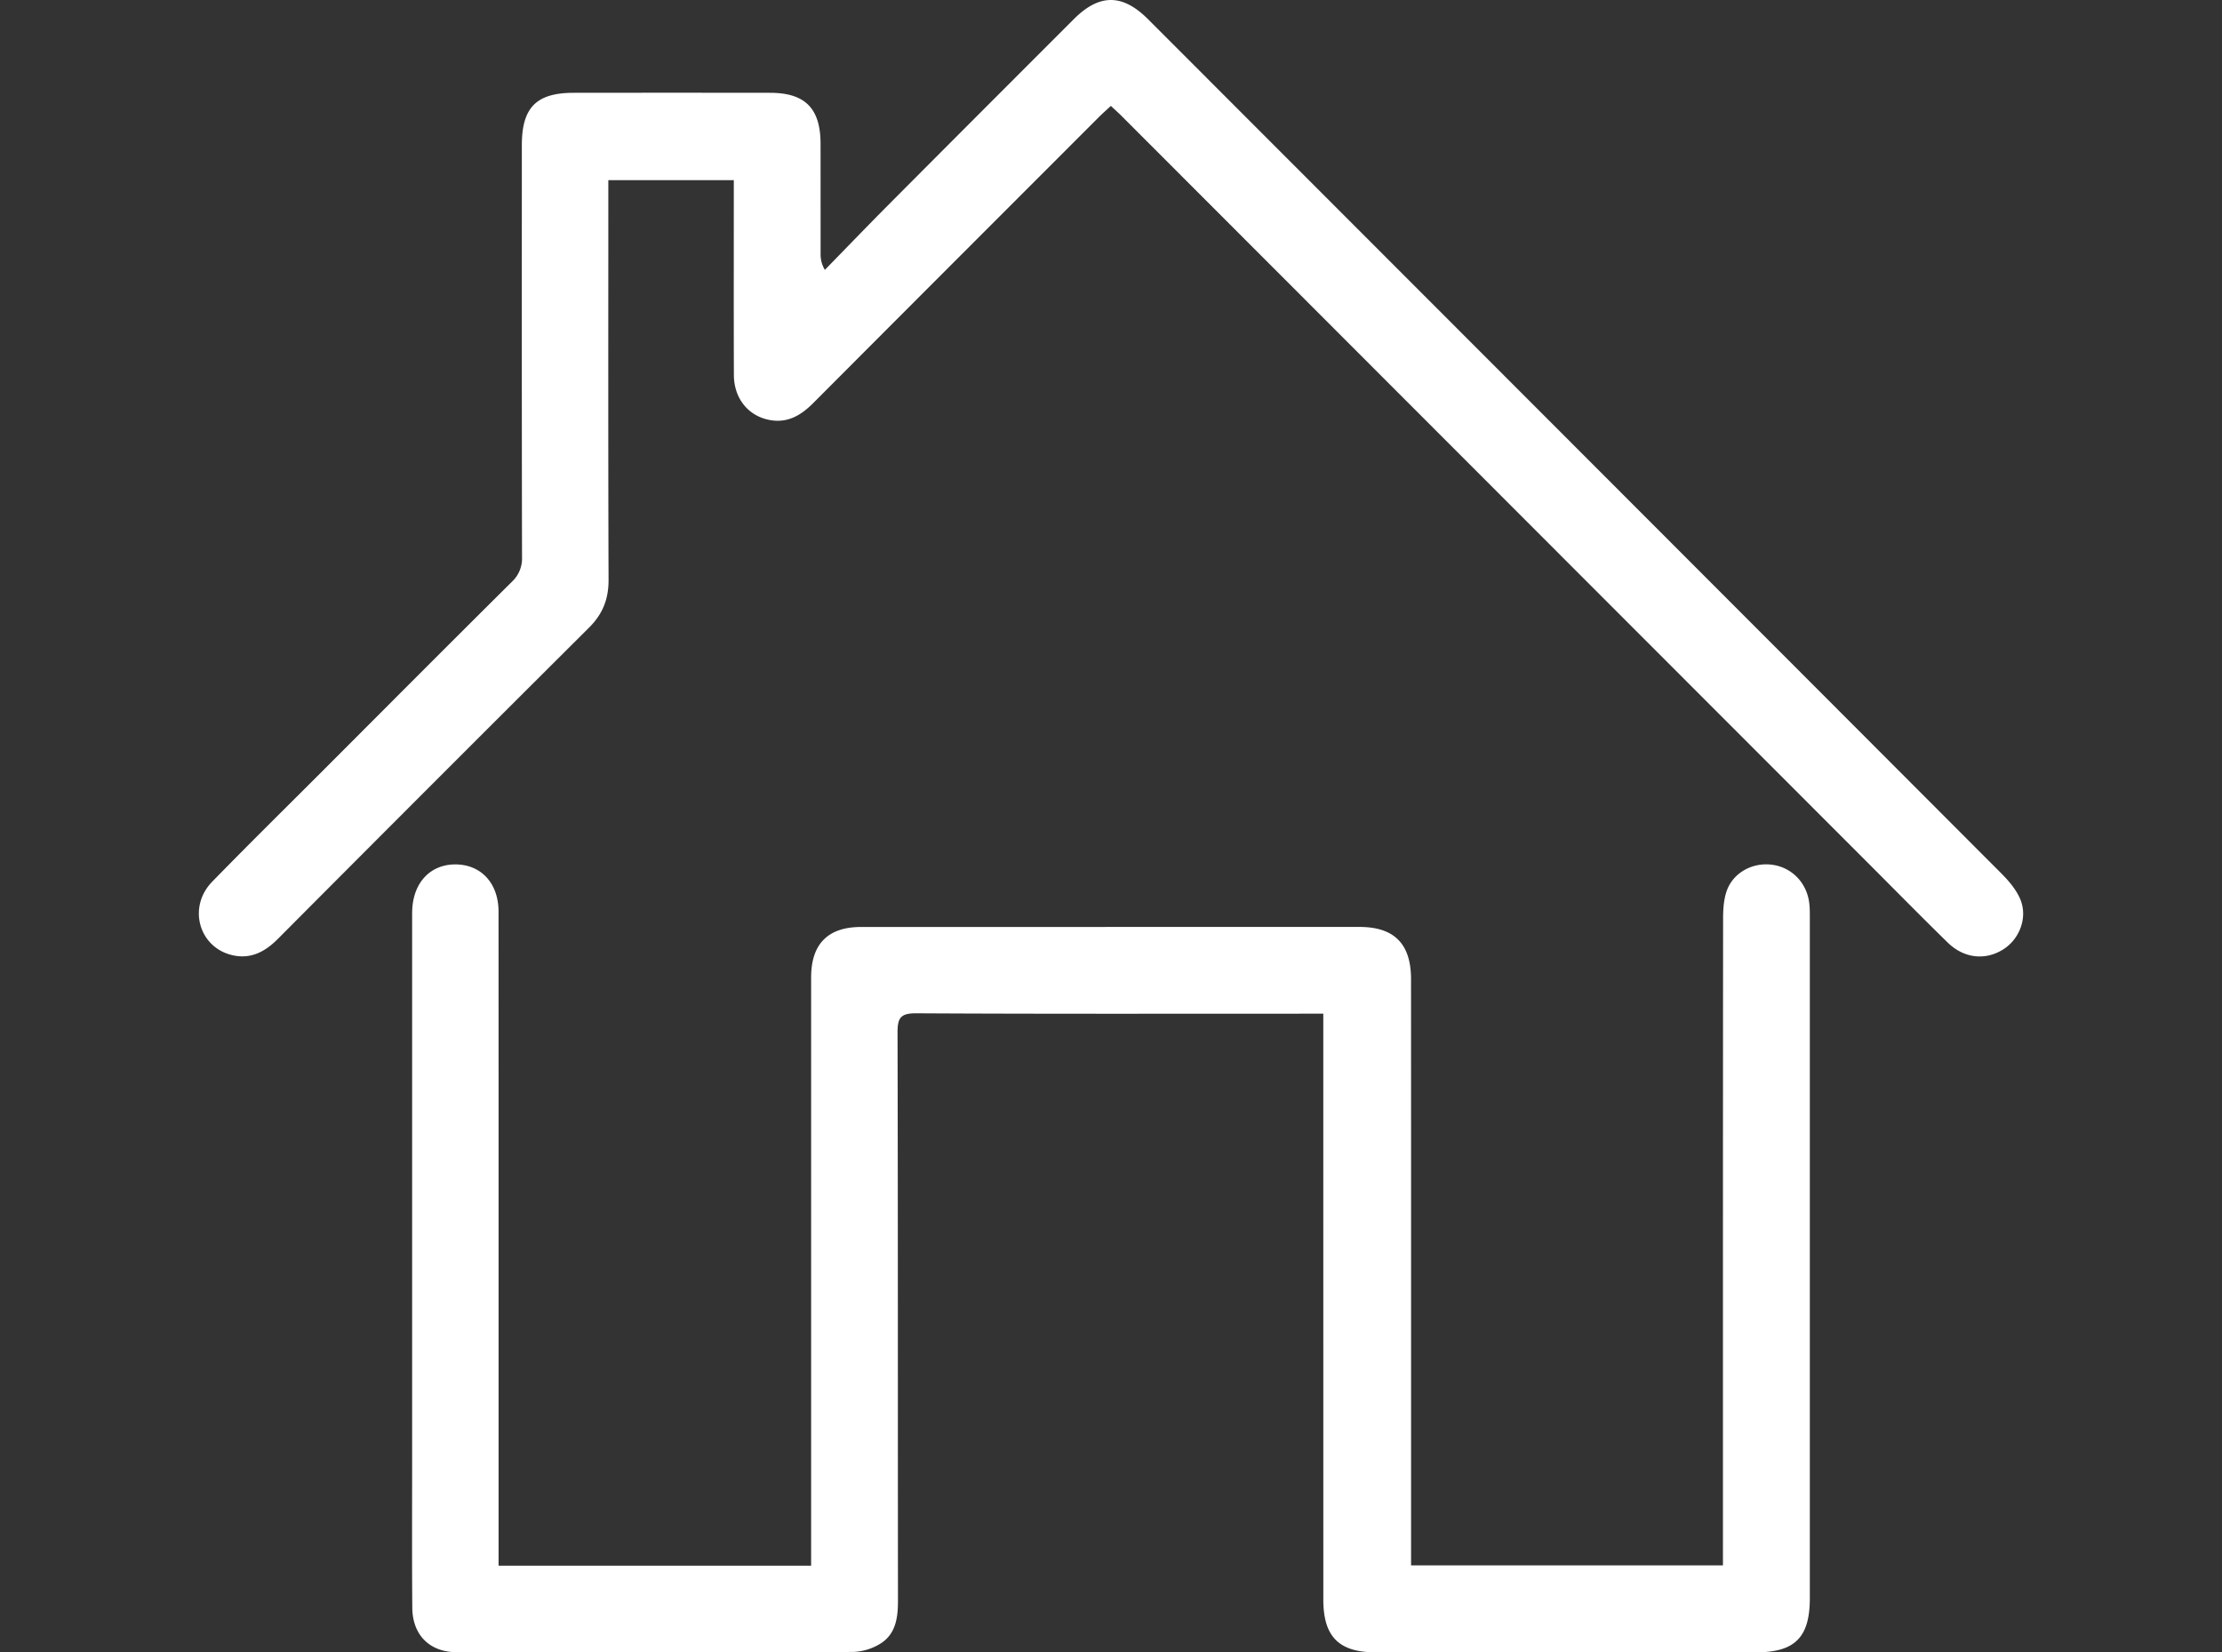
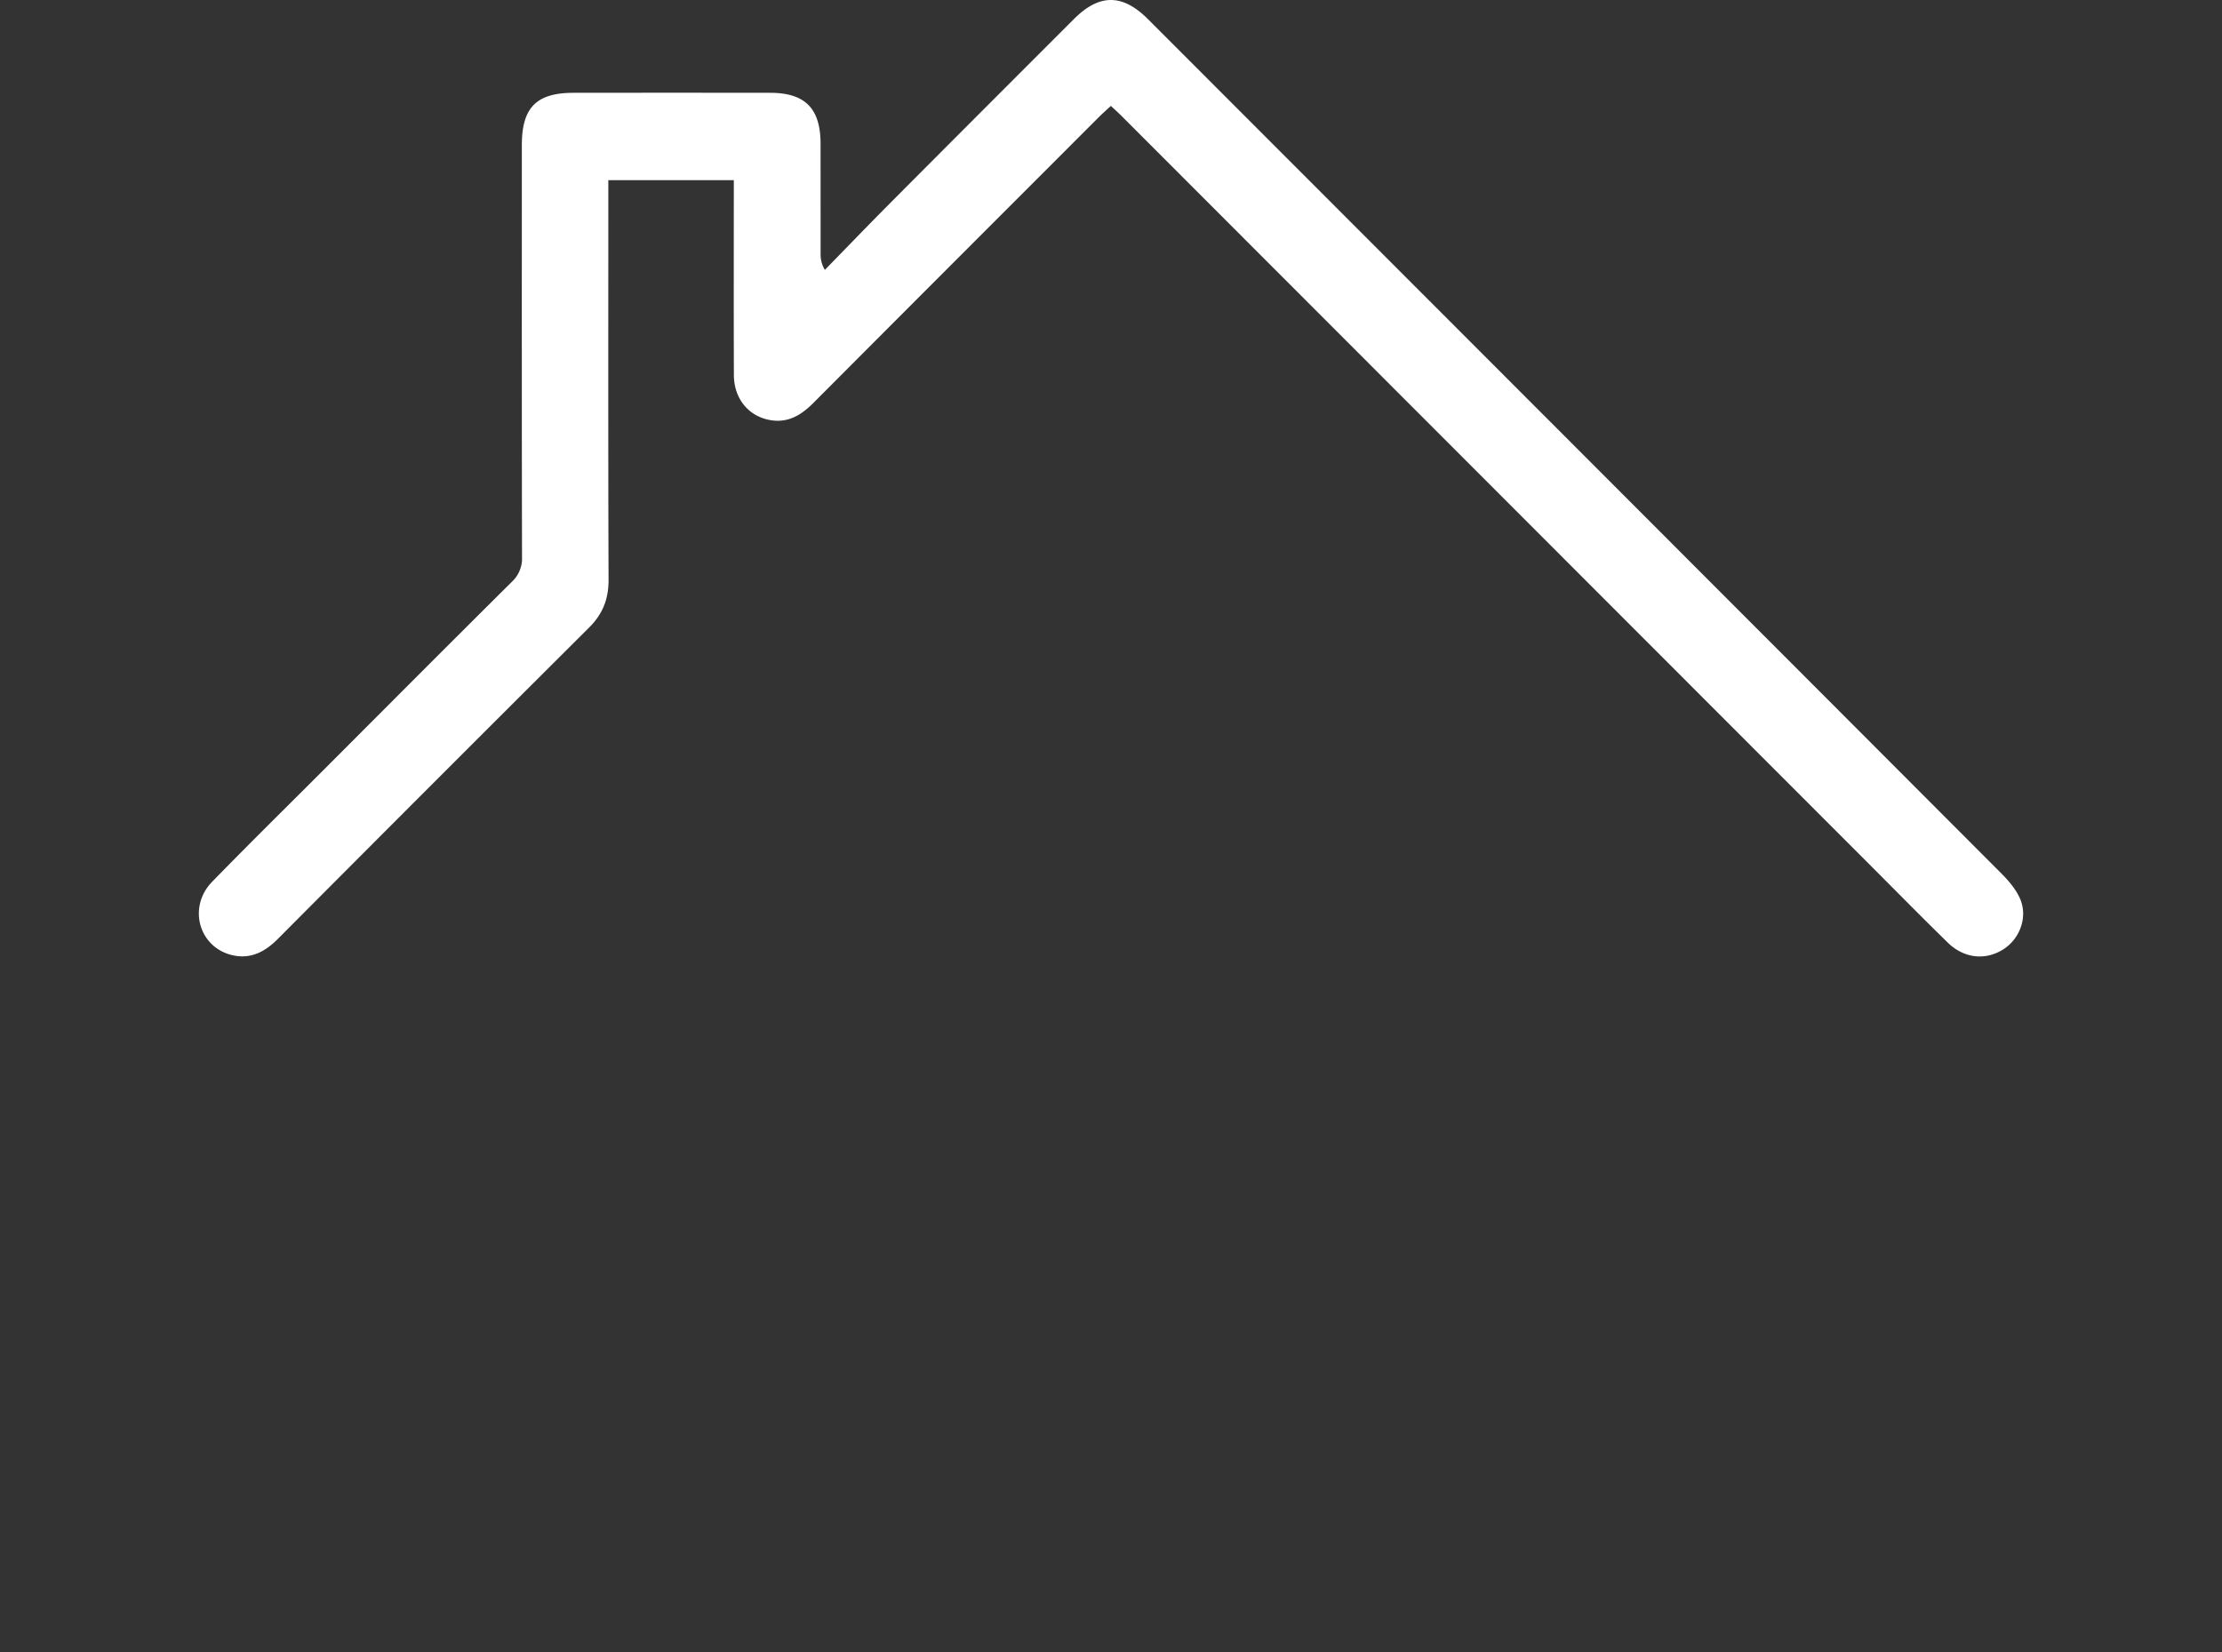
<svg xmlns="http://www.w3.org/2000/svg" data-name="Layer 1" width="56.47" height="42">
  <rect width="100%" height="100%" fill="#333333" stroke="none" />
-   <path d="M12.672 39.797h7.942V24.845c0-.85.427-1.283 1.271-1.283l12.662-.001c.886 0 1.313.429 1.313 1.328.002 4.8.001 9.6.001 14.4v.5h7.926v-.503c0-5.317-.001-10.633.004-15.95 0-.235.017-.485.096-.702.165-.451.643-.71 1.122-.657.478.052.859.398.957.887.029.146.029.3.029.451v17.31c0 .993-.379 1.374-1.363 1.374h-9.676c-.928 0-1.325-.398-1.325-1.338l-.001-14.363v-.532h-.483c-3.288 0-6.576.008-9.864-.01-.398-.002-.474.12-.473.49.012 4.812.006 9.625.011 14.438 0 .437-.055.851-.449 1.096a1.41 1.41 0 0 1-.703.21c-3.352.013-6.703.011-10.054.007-.692 0-1.132-.433-1.137-1.134-.01-1.285-.004-2.57-.004-3.855V23.401c0-.075-.001-.151.001-.226.012-.733.459-1.213 1.118-1.203.643.011 1.077.487 1.077 1.201.002 5.367.001 10.734.001 16.101v.523z" fill="#fff" />
  <path d="M18.649 4.579H15.46v.449c0 3.238-.005 6.476.006 9.714.001.486-.148.865-.495 1.21a2682.034 2682.034 0 0 0-7.909 7.913c-.324.325-.685.52-1.149.416-.858-.193-1.151-1.223-.52-1.87.941-.966 1.902-1.911 2.855-2.865 1.585-1.587 3.167-3.176 4.759-4.756a.81.81 0 0 0 .26-.628c-.008-3.49-.005-6.98-.005-10.471 0-.958.369-1.332 1.318-1.332 1.663-.002 3.326-.002 4.99 0 .892 0 1.282.396 1.284 1.294l.001 2.798a.76.76 0 0 0 .108.409c.542-.555 1.08-1.115 1.627-1.665 1.564-1.571 3.132-3.14 4.7-4.708.651-.652 1.239-.647 1.888.003 7.231 7.238 14.462 14.474 21.689 21.716.191.192.381.416.481.662.186.462-.025.999-.43 1.259-.456.292-1.002.238-1.417-.167-.649-.634-1.285-1.281-1.926-1.923L28.5 2.944c-.079-.079-.164-.154-.268-.252-.107.099-.207.187-.302.281-2.422 2.424-4.846 4.847-7.265 7.275-.301.301-.633.503-1.072.433-.565-.089-.94-.546-.942-1.148-.005-1.499-.002-2.998-.002-4.498v-.456z" fill="#fff" />
</svg>